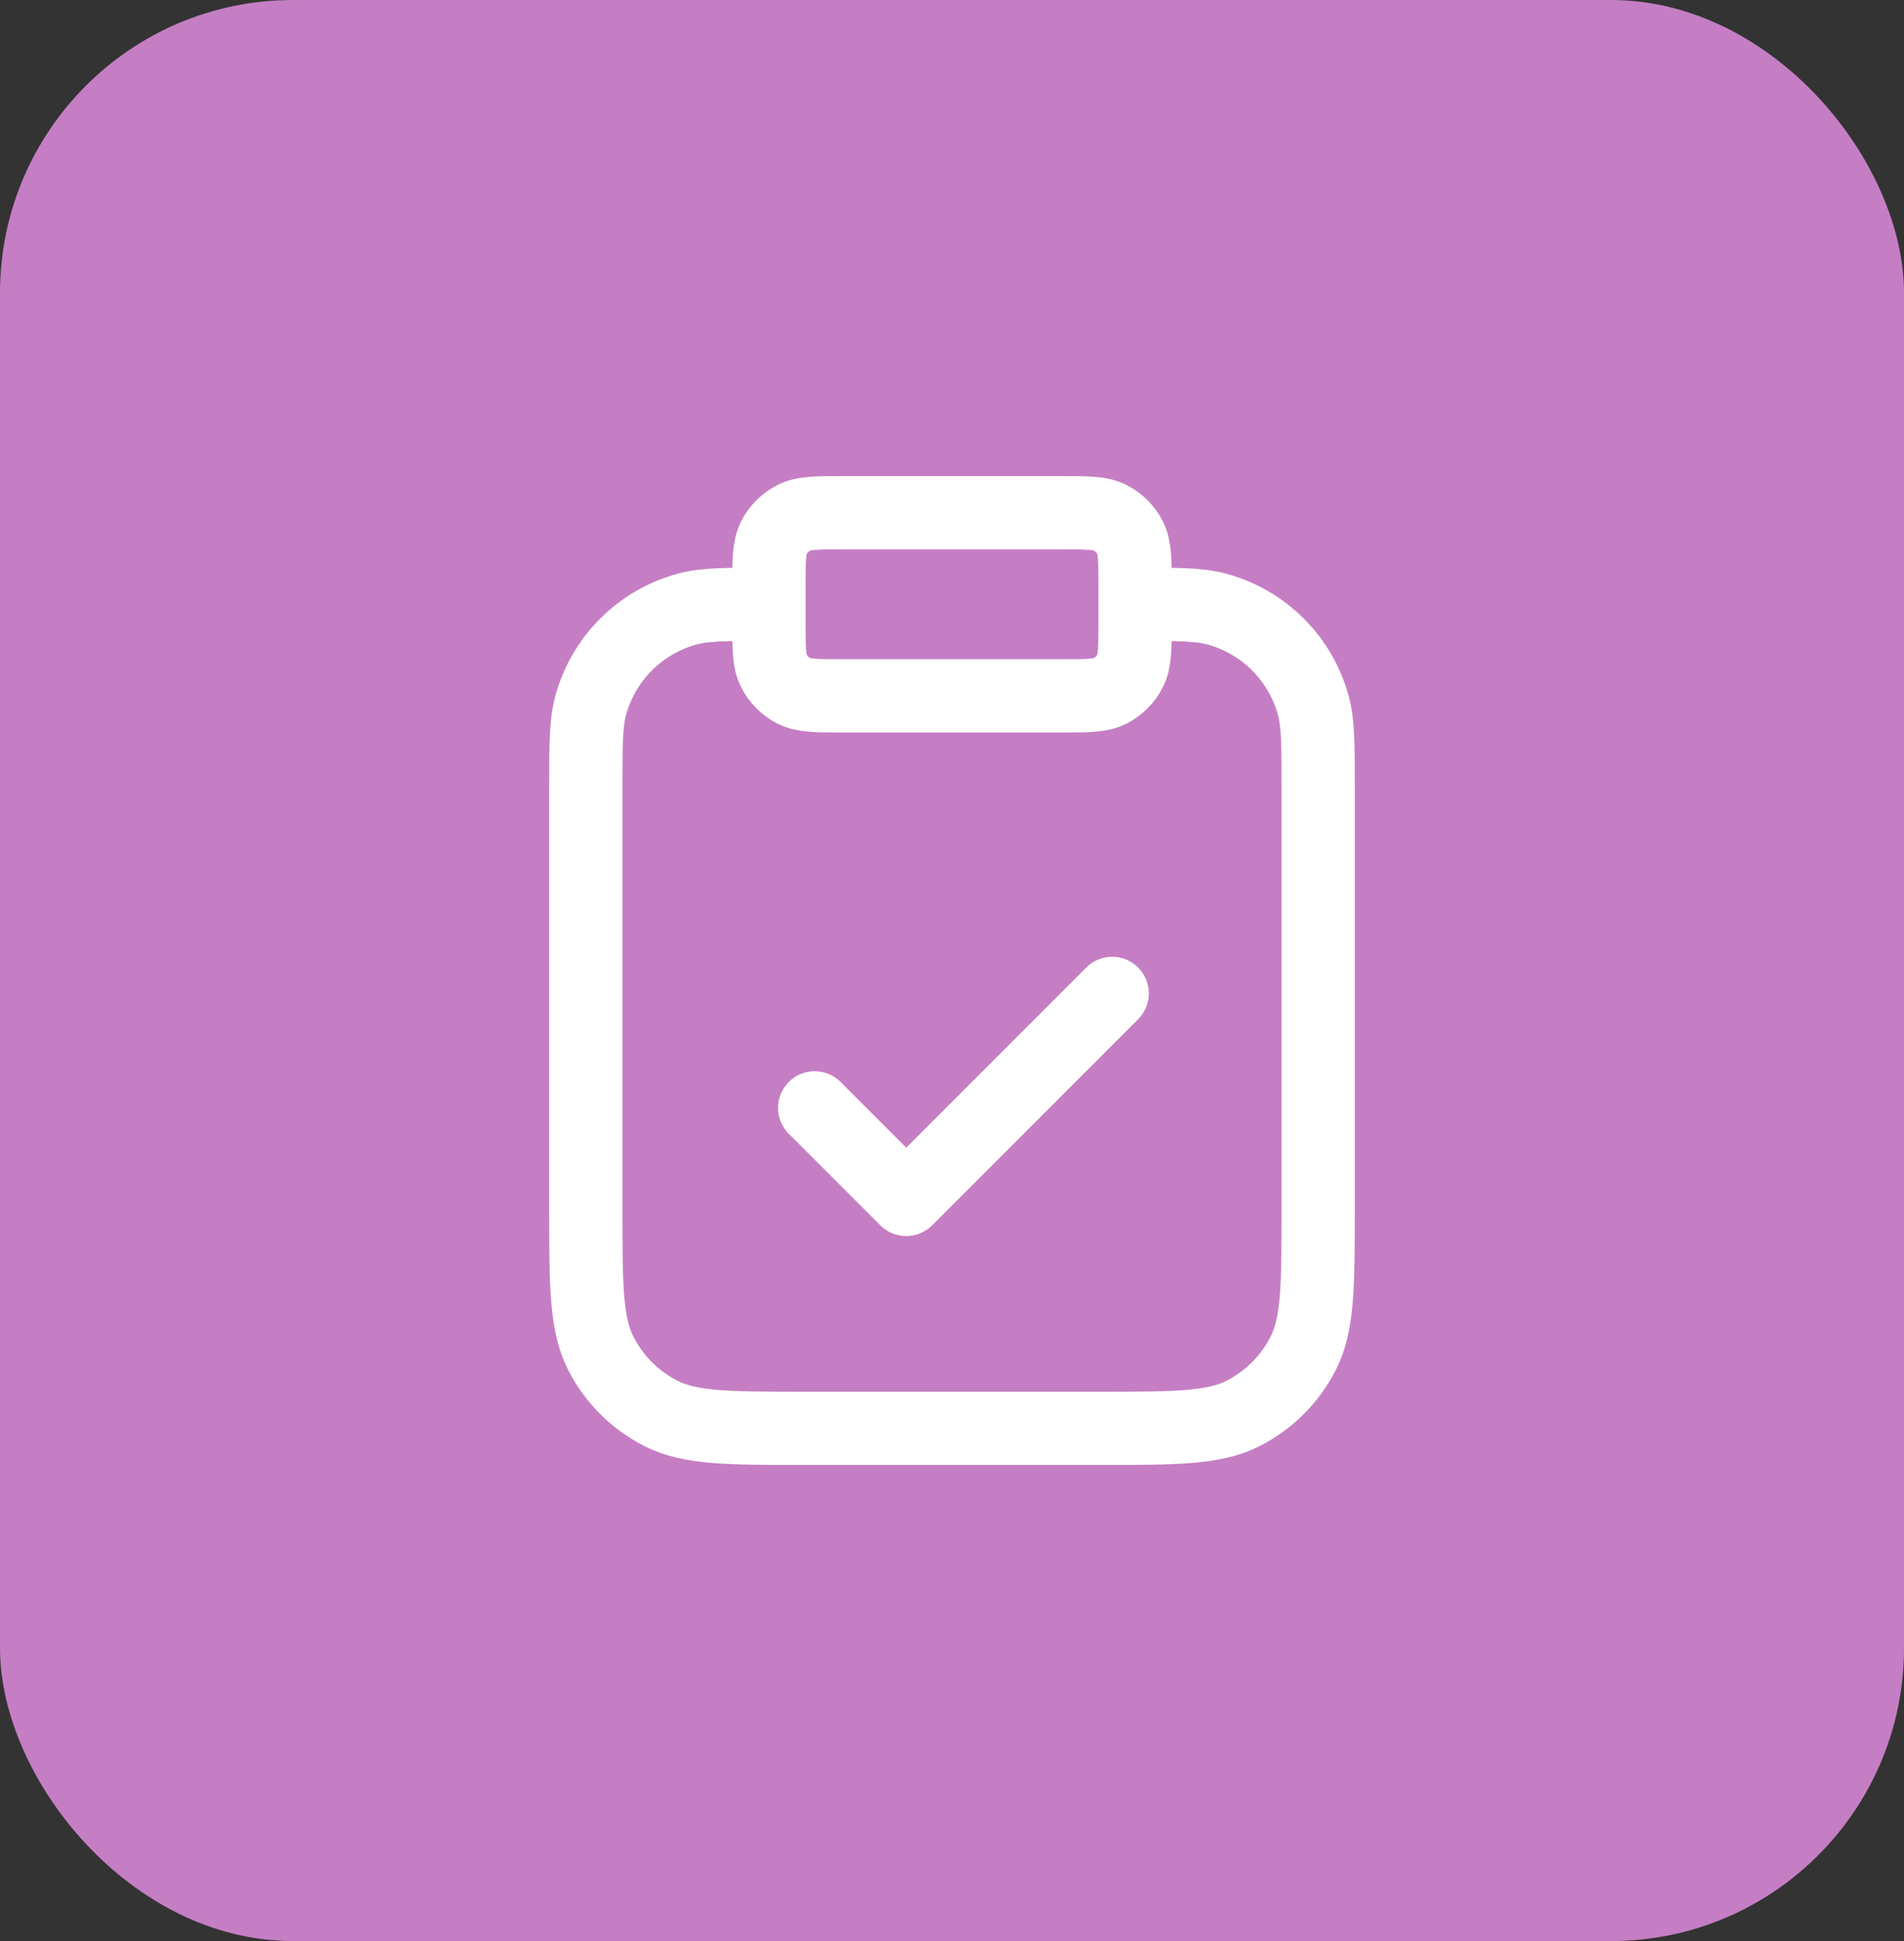
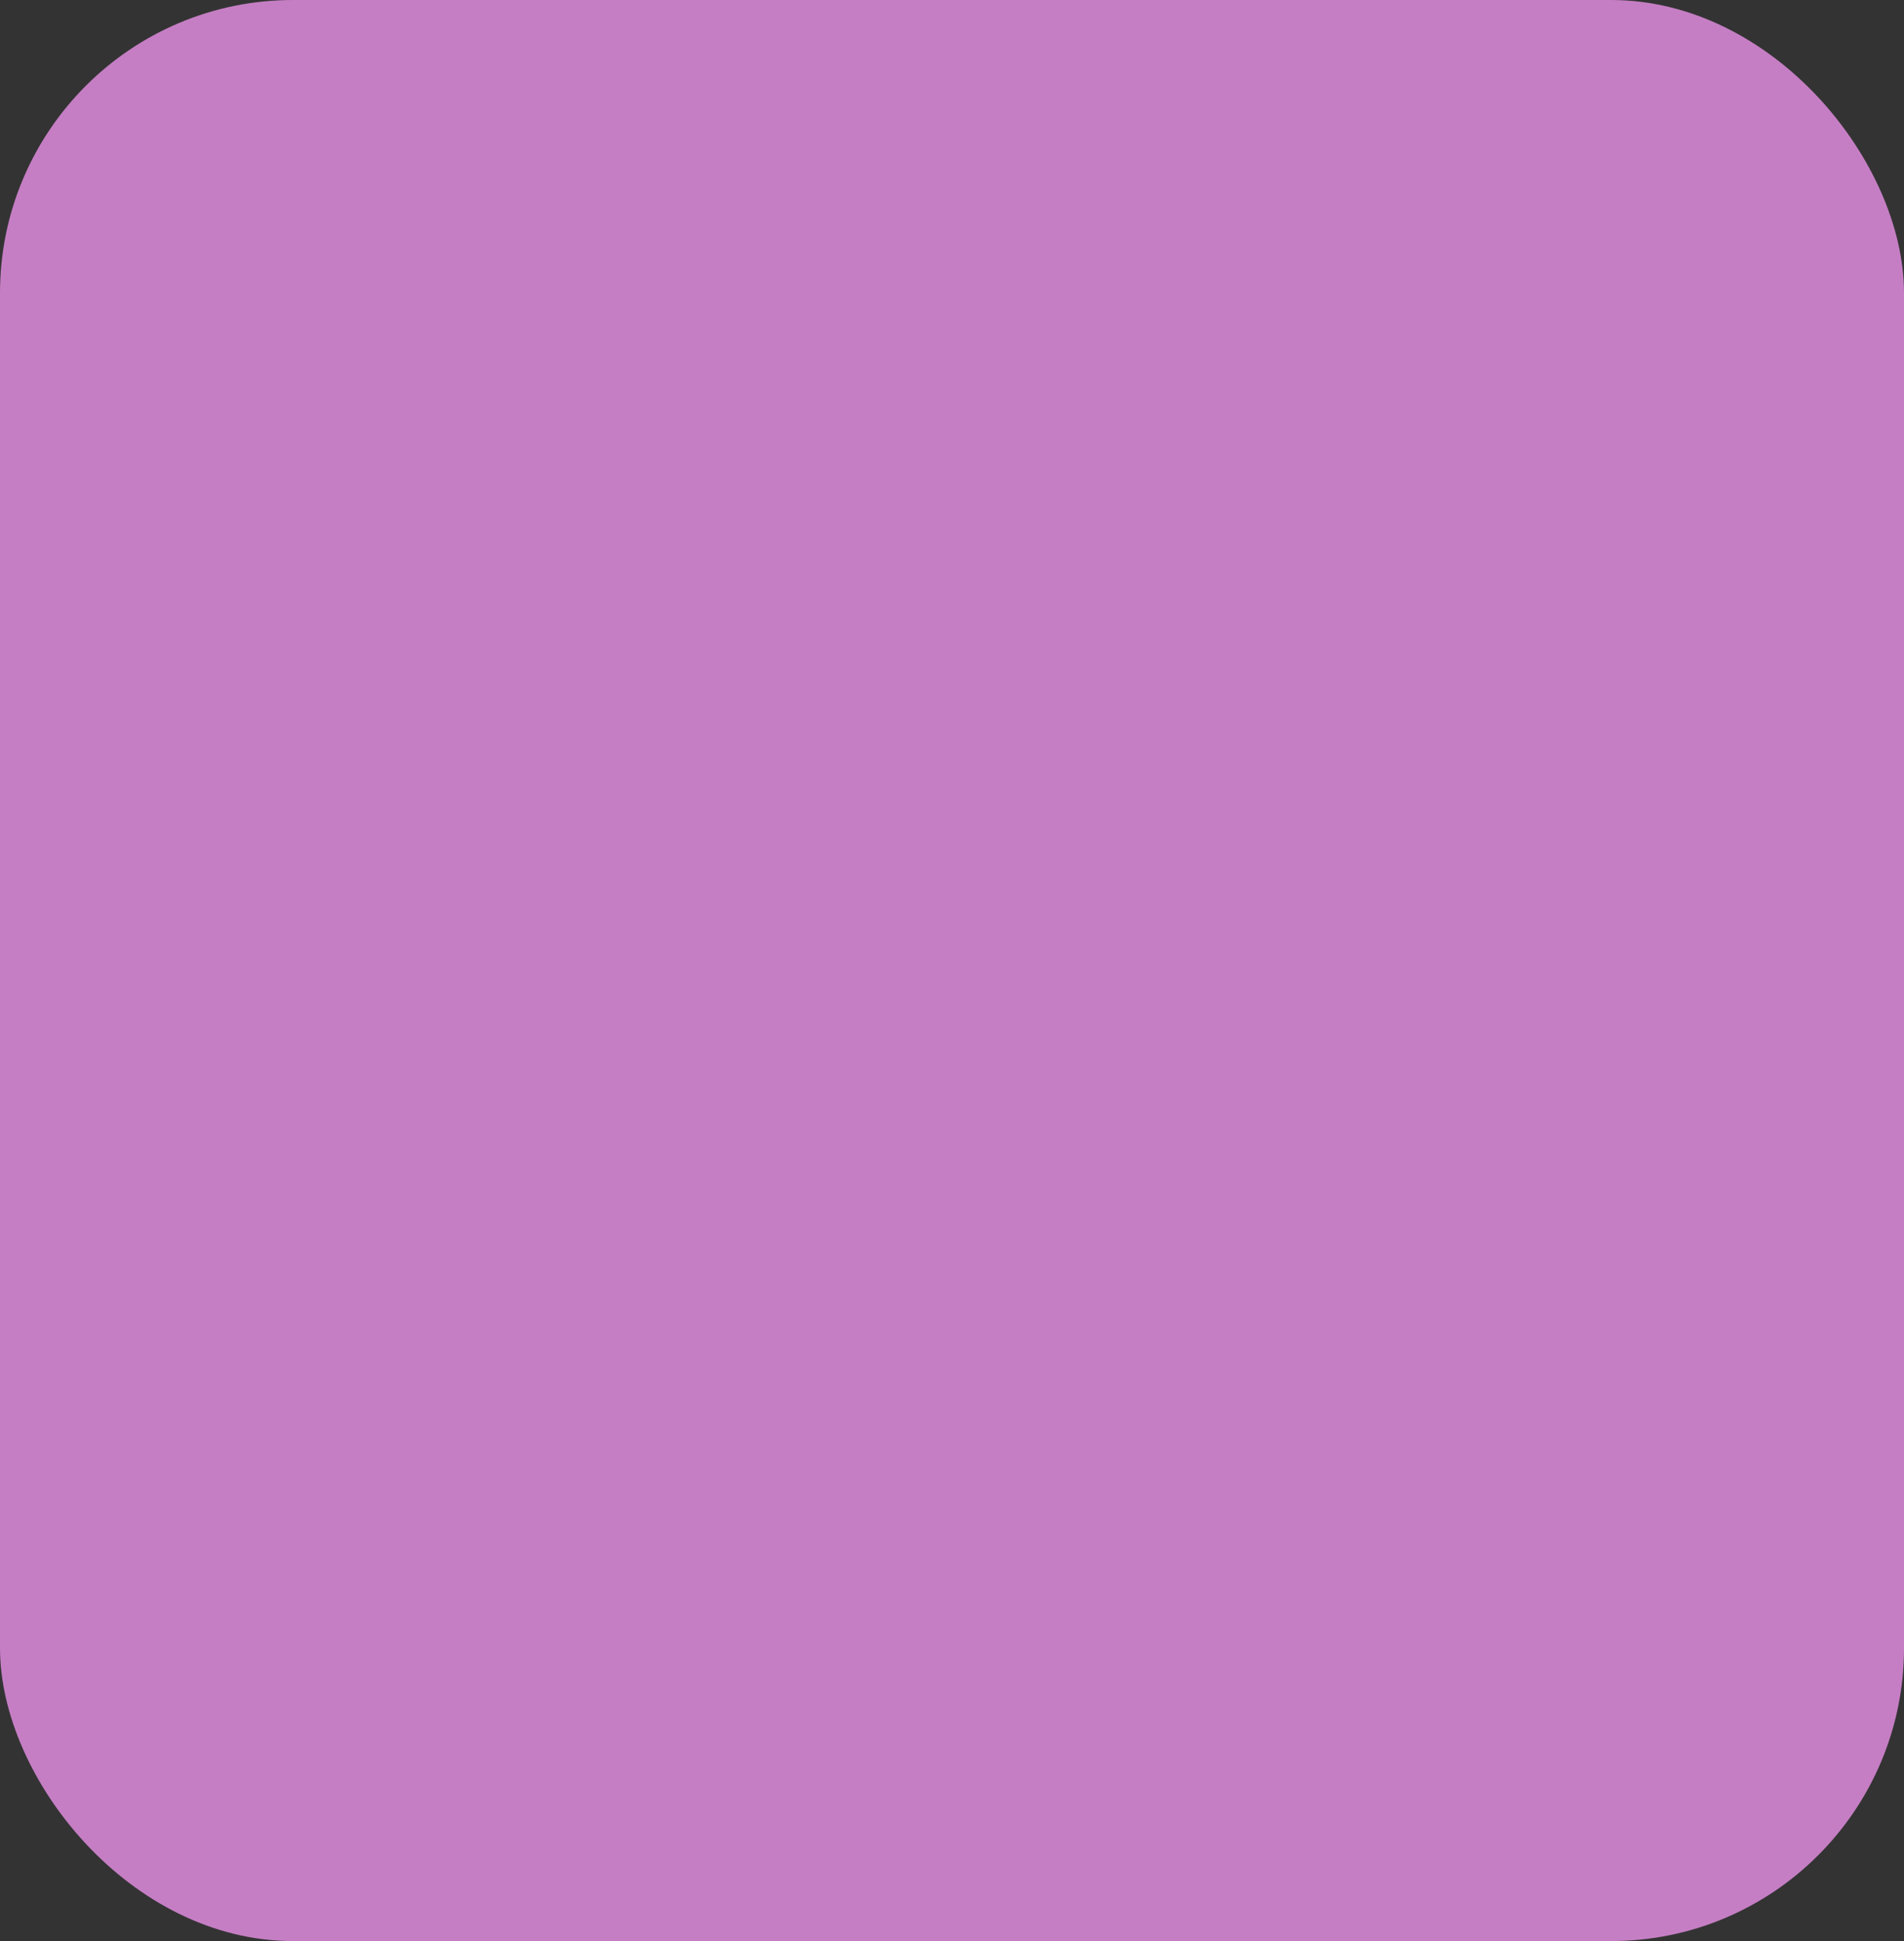
<svg xmlns="http://www.w3.org/2000/svg" width="52" height="53" viewBox="0 0 52 53" fill="none">
  <rect x="0" y="0" width="52" height="53" fill="#333333" stroke="none" />
  <rect width="52" height="53" rx="8" fill="#C57EC4" />
-   <path d="M31 16.5C32.163 16.5 32.744 16.5 33.221 16.628C34.515 16.974 35.526 17.985 35.872 19.279C36 19.756 36 20.337 36 21.5V33C36 35.1 36 36.15 35.591 36.953C35.232 37.658 34.658 38.232 33.953 38.591C33.15 39 32.1 39 30 39H22C19.9 39 18.85 39 18.047 38.591C17.342 38.232 16.768 37.658 16.409 36.953C16 36.15 16 35.1 16 33V21.5C16 20.337 16 19.756 16.128 19.279C16.474 17.985 17.485 16.974 18.779 16.628C19.256 16.5 19.837 16.5 21 16.5M22.25 30.25L24.75 32.75L30.375 27.125M23 19H29C29.7 19 30.05 19 30.317 18.864C30.553 18.744 30.744 18.553 30.864 18.317C31 18.05 31 17.7 31 17V16C31 15.3 31 14.95 30.864 14.682C30.744 14.447 30.553 14.256 30.317 14.136C30.05 14 29.7 14 29 14H23C22.3 14 21.95 14 21.683 14.136C21.447 14.256 21.256 14.447 21.136 14.682C21 14.95 21 15.3 21 16V17C21 17.7 21 18.05 21.136 18.317C21.256 18.553 21.447 18.744 21.683 18.864C21.95 19 22.3 19 23 19Z" stroke="white" stroke-width="2" stroke-linecap="round" stroke-linejoin="round" />
</svg>